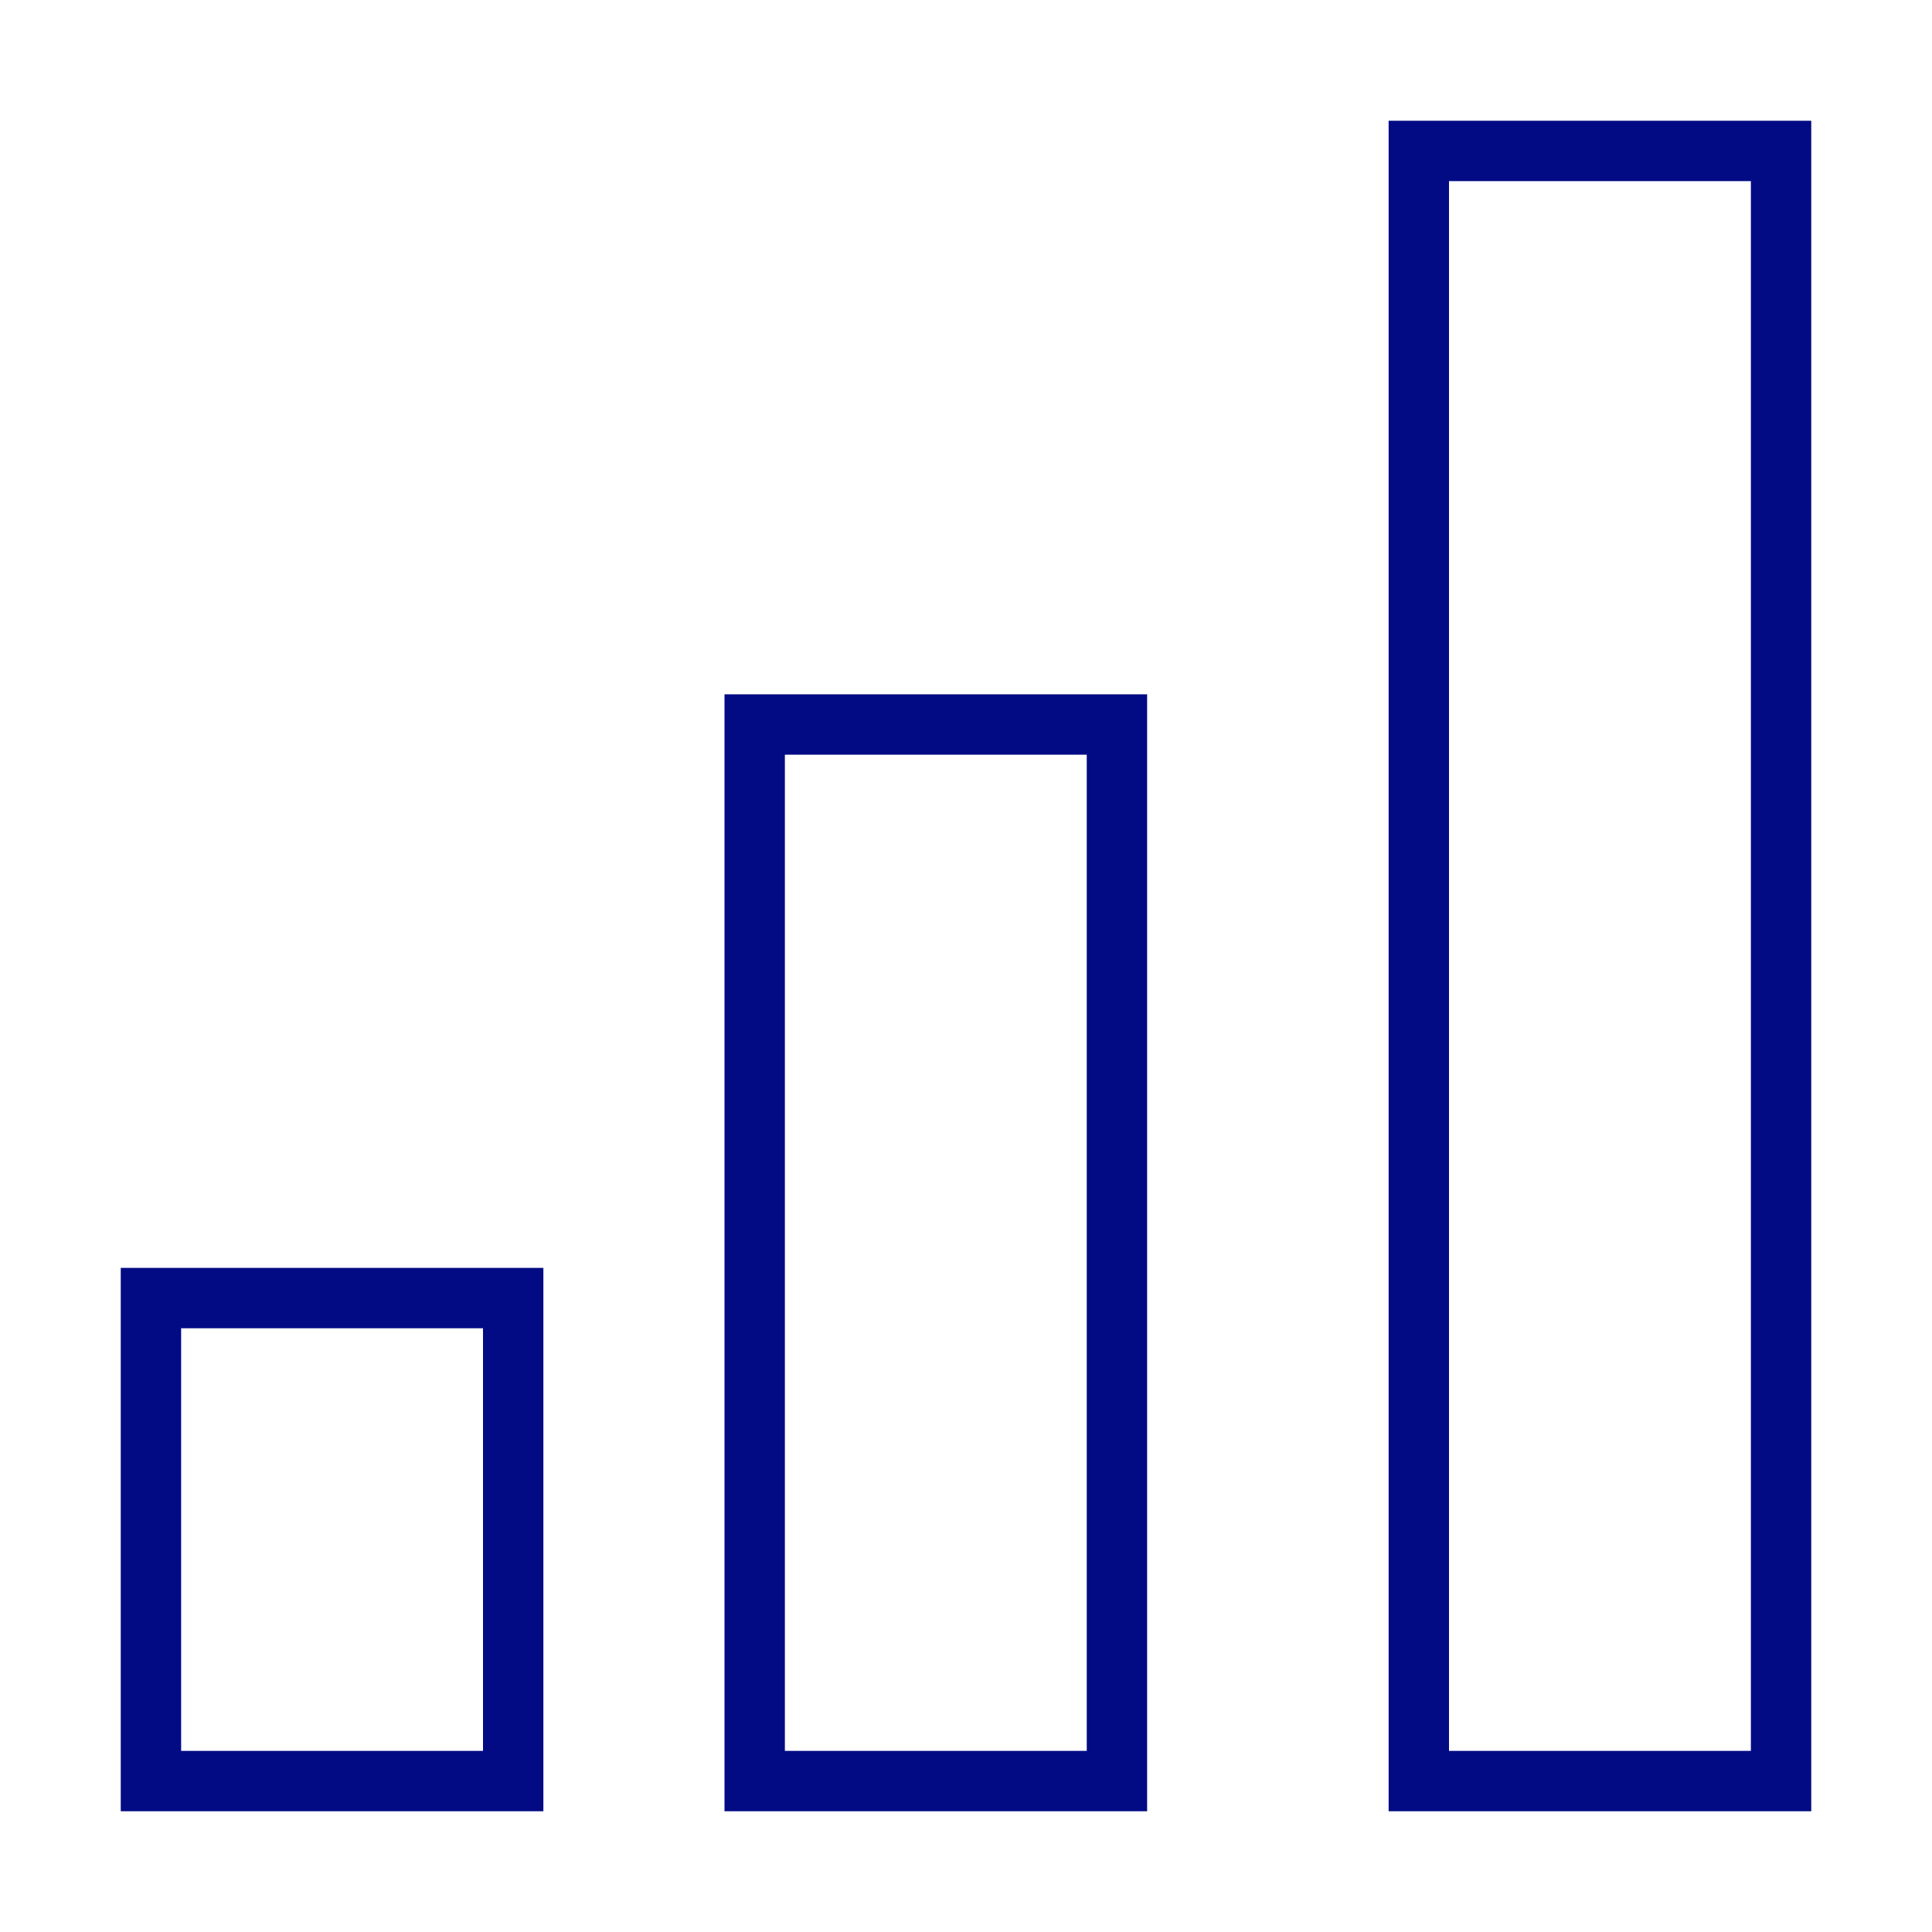
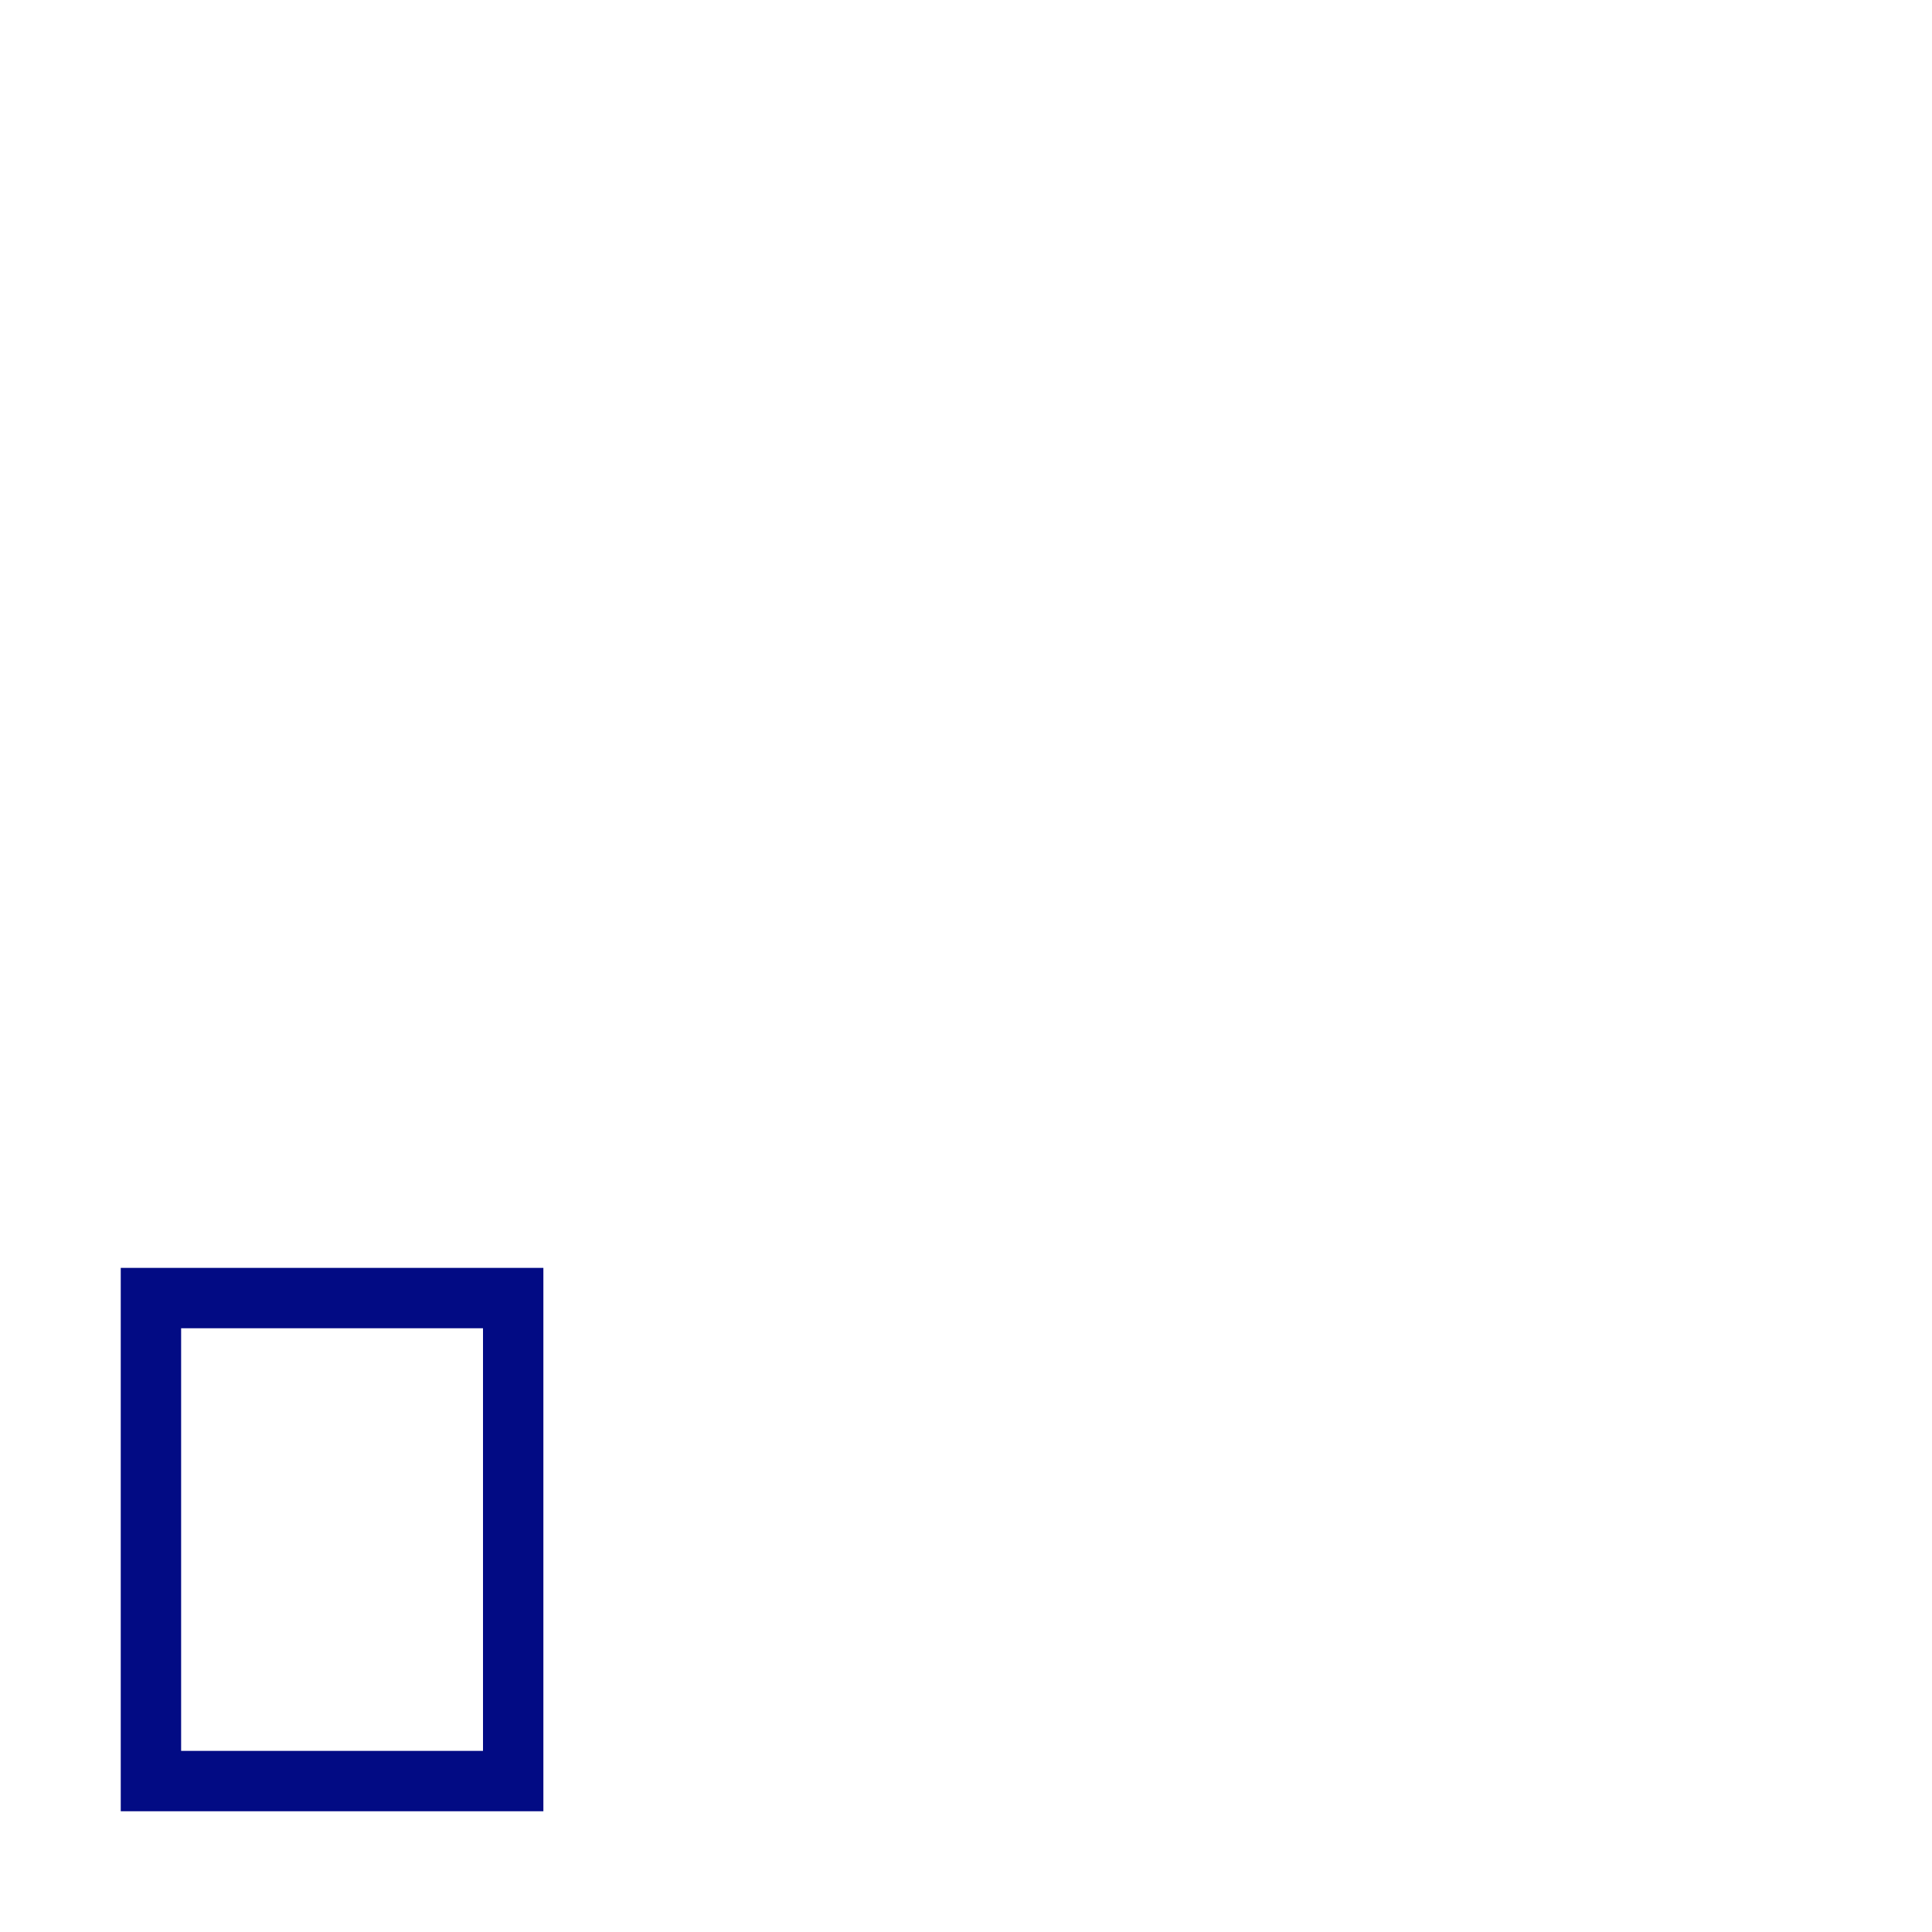
<svg xmlns="http://www.w3.org/2000/svg" viewBox="0 0 64 64" width="64" height="64">
  <title>g chart</title>
  <g class="nc-icon-wrapper" stroke-linecap="square" stroke-linejoin="miter" stroke-width="2" fill="#020b84" stroke="#020b84">
    <rect x="5" y="43" width="12" height="16" fill="none" stroke="#020b84" stroke-miterlimit="10" />
-     <rect data-color="color-2" x="25" y="24" width="12" height="35" fill="none" stroke-miterlimit="10" />
-     <rect x="47" y="5" width="12" height="54" fill="none" stroke="#020b84" stroke-miterlimit="10" />
  </g>
</svg>